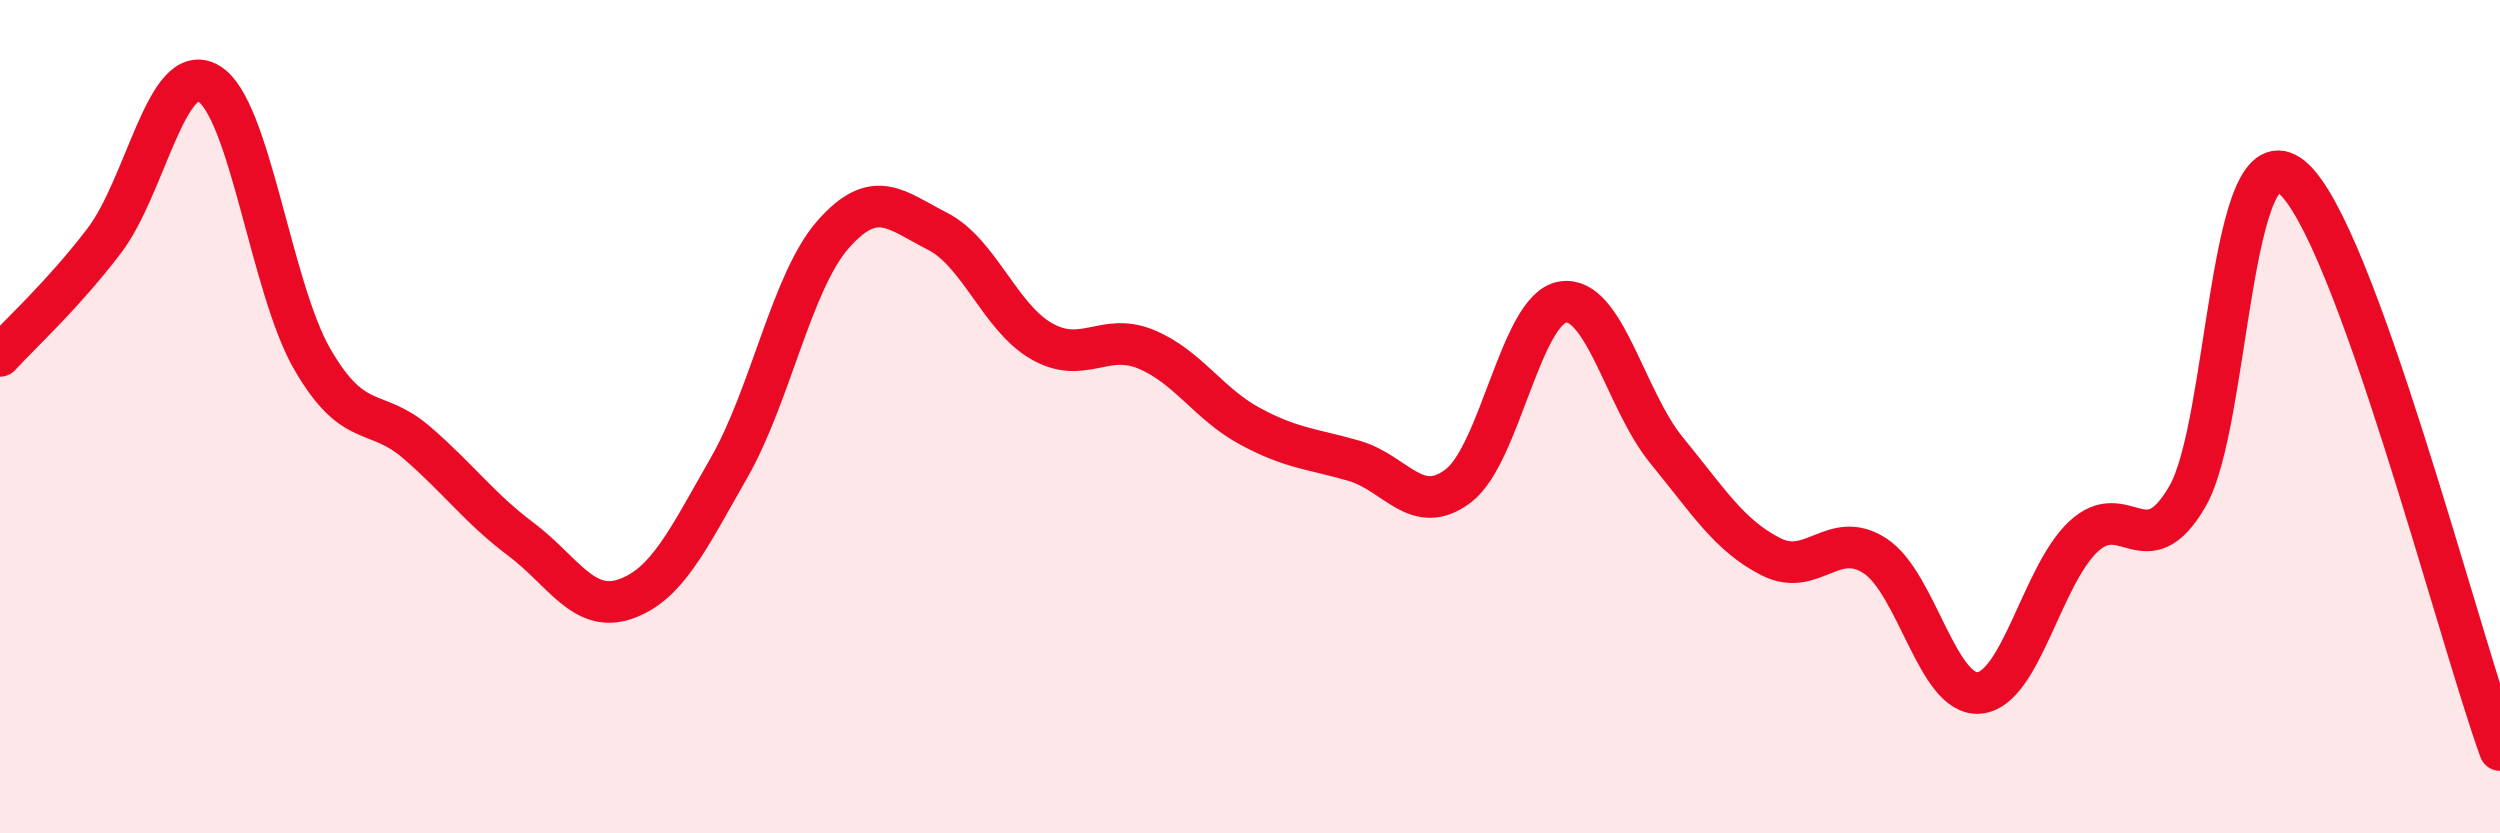
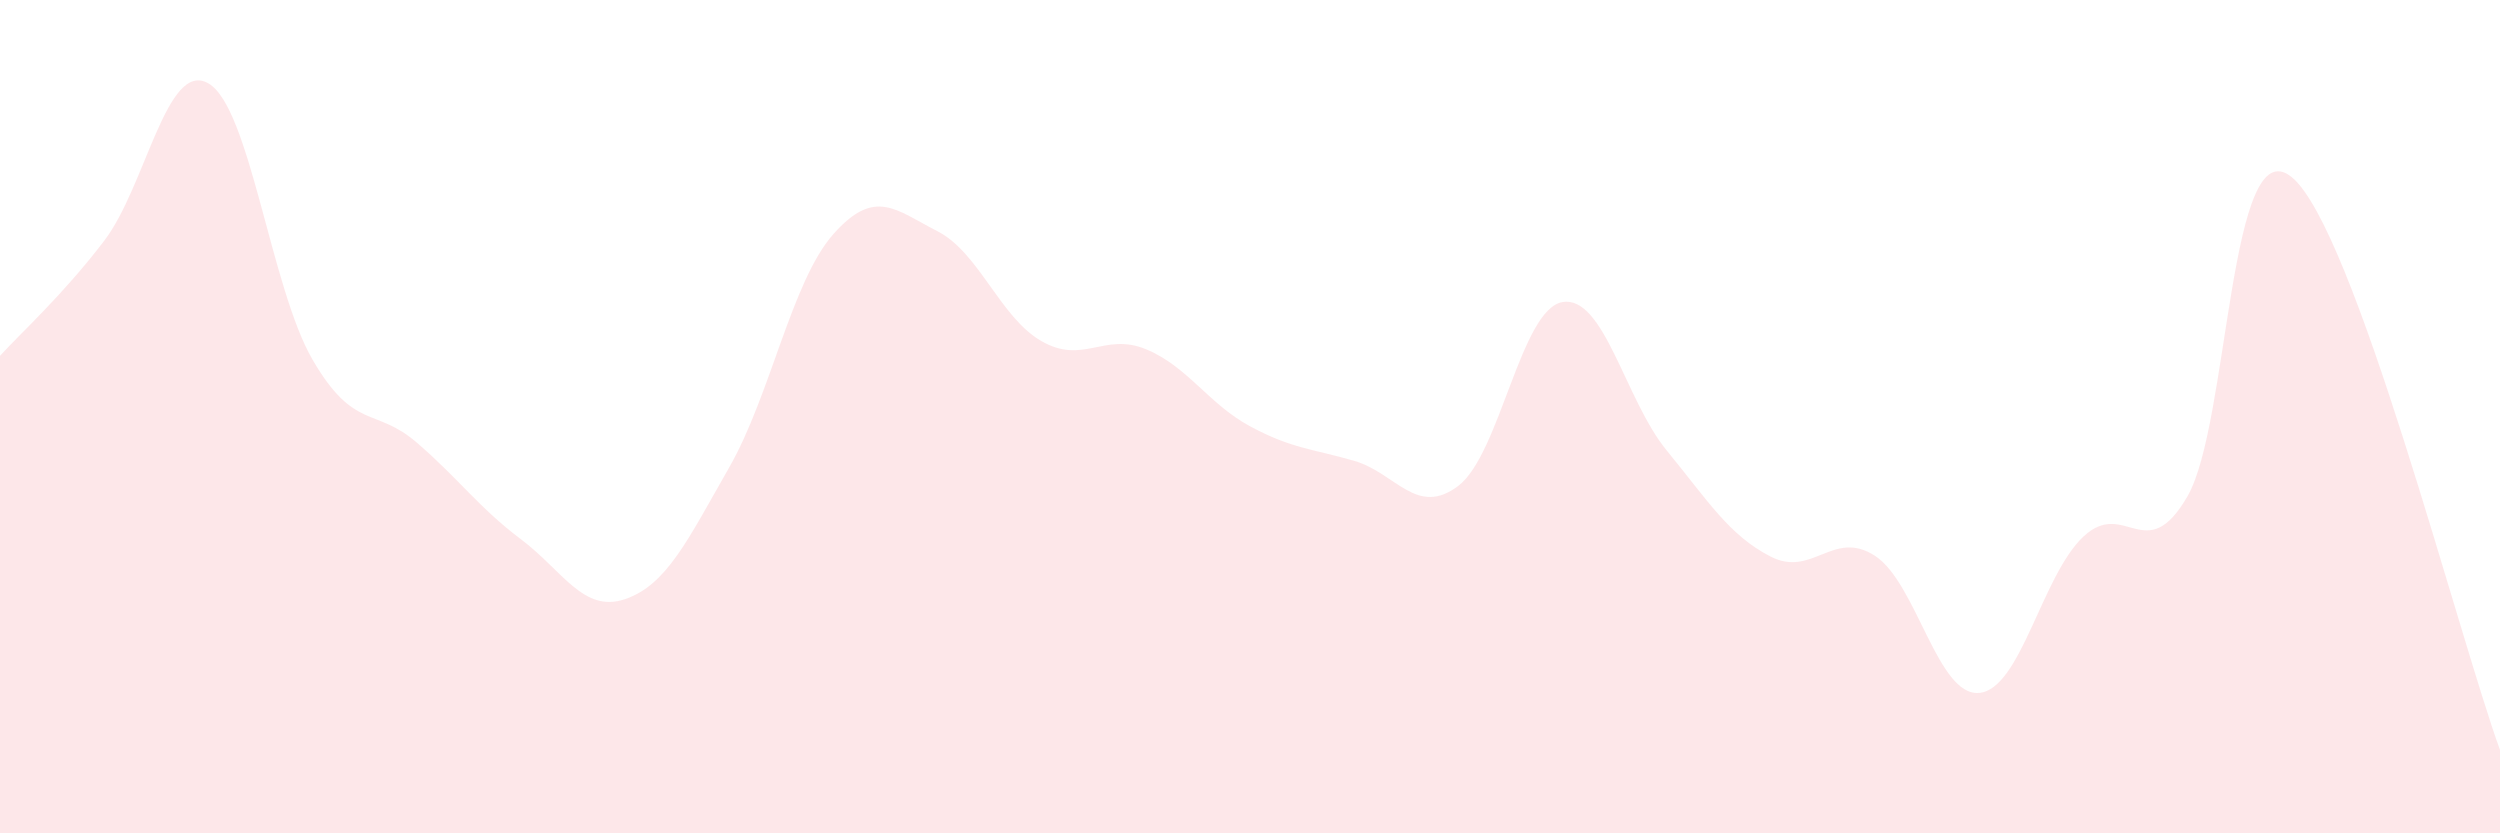
<svg xmlns="http://www.w3.org/2000/svg" width="60" height="20" viewBox="0 0 60 20">
  <path d="M 0,8.54 C 0.5,7.99 1.5,7.09 2.5,5.78 C 3.5,4.47 4,1.43 5,2 C 6,2.57 6.5,6.91 7.5,8.63 C 8.5,10.35 9,9.76 10,10.62 C 11,11.48 11.5,12.19 12.5,12.94 C 13.5,13.69 14,14.72 15,14.38 C 16,14.04 16.5,12.97 17.5,11.22 C 18.5,9.47 19,6.75 20,5.62 C 21,4.49 21.5,5.04 22.5,5.55 C 23.5,6.06 24,7.62 25,8.19 C 26,8.76 26.5,7.97 27.5,8.38 C 28.5,8.79 29,9.69 30,10.23 C 31,10.77 31.5,10.77 32.5,11.06 C 33.5,11.35 34,12.42 35,11.66 C 36,10.9 36.5,7.42 37.5,7.25 C 38.5,7.08 39,9.59 40,10.81 C 41,12.03 41.5,12.85 42.5,13.36 C 43.5,13.87 44,12.69 45,13.34 C 46,13.99 46.5,16.72 47.5,16.63 C 48.5,16.54 49,13.82 50,12.88 C 51,11.94 51.5,13.64 52.5,11.91 C 53.5,10.18 53.5,3.03 55,4.25 C 56.5,5.47 59,15.25 60,18L60 20L0 20Z" fill="#EB0A25" opacity="0.1" stroke-linecap="round" stroke-linejoin="round" />
-   <path d="M 0,8.54 C 0.5,7.99 1.5,7.09 2.5,5.78 C 3.5,4.47 4,1.43 5,2 C 6,2.57 6.5,6.91 7.5,8.63 C 8.5,10.35 9,9.76 10,10.62 C 11,11.48 11.5,12.19 12.5,12.94 C 13.5,13.69 14,14.72 15,14.38 C 16,14.04 16.5,12.97 17.5,11.22 C 18.5,9.47 19,6.75 20,5.62 C 21,4.49 21.5,5.04 22.5,5.55 C 23.5,6.06 24,7.62 25,8.19 C 26,8.76 26.5,7.97 27.5,8.38 C 28.5,8.79 29,9.69 30,10.23 C 31,10.77 31.5,10.77 32.5,11.06 C 33.5,11.35 34,12.42 35,11.66 C 36,10.9 36.5,7.42 37.5,7.25 C 38.5,7.08 39,9.59 40,10.81 C 41,12.03 41.5,12.85 42.5,13.36 C 43.5,13.87 44,12.69 45,13.34 C 46,13.99 46.5,16.72 47.5,16.63 C 48.5,16.54 49,13.82 50,12.88 C 51,11.94 51.5,13.64 52.5,11.91 C 53.5,10.18 53.5,3.03 55,4.25 C 56.5,5.47 59,15.25 60,18" stroke="#EB0A25" stroke-width="1" fill="none" stroke-linecap="round" stroke-linejoin="round" />
</svg>